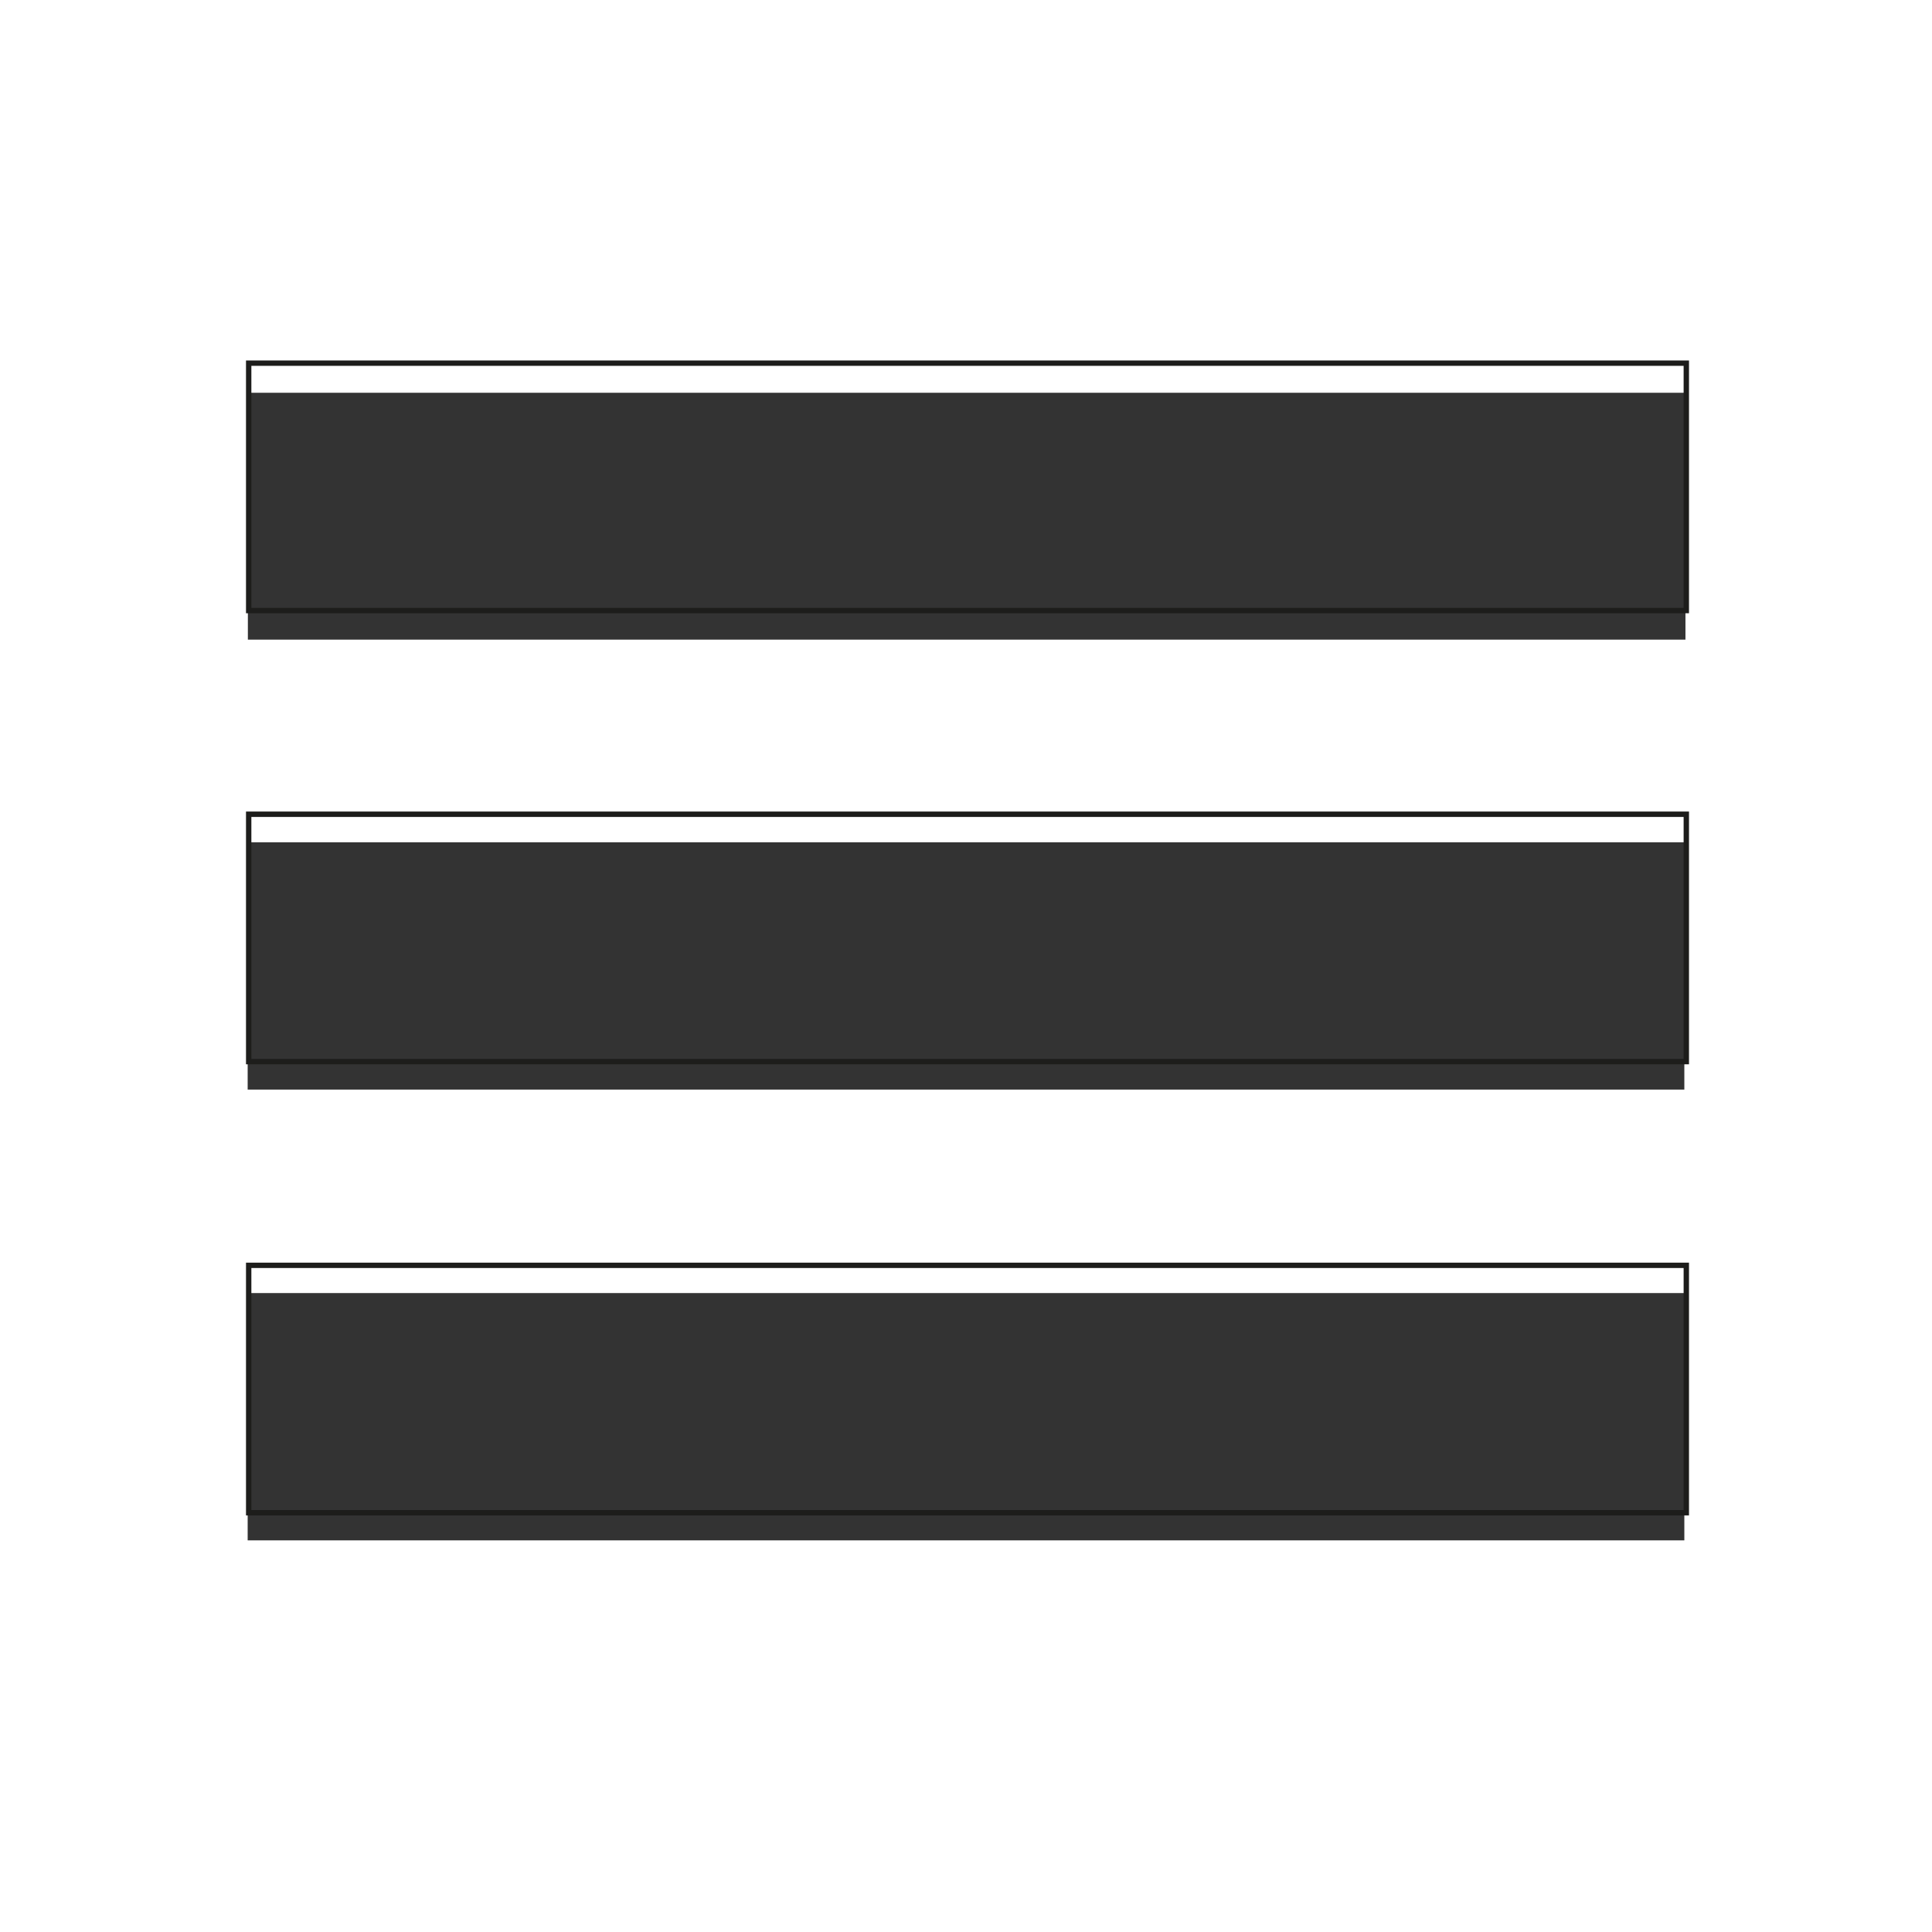
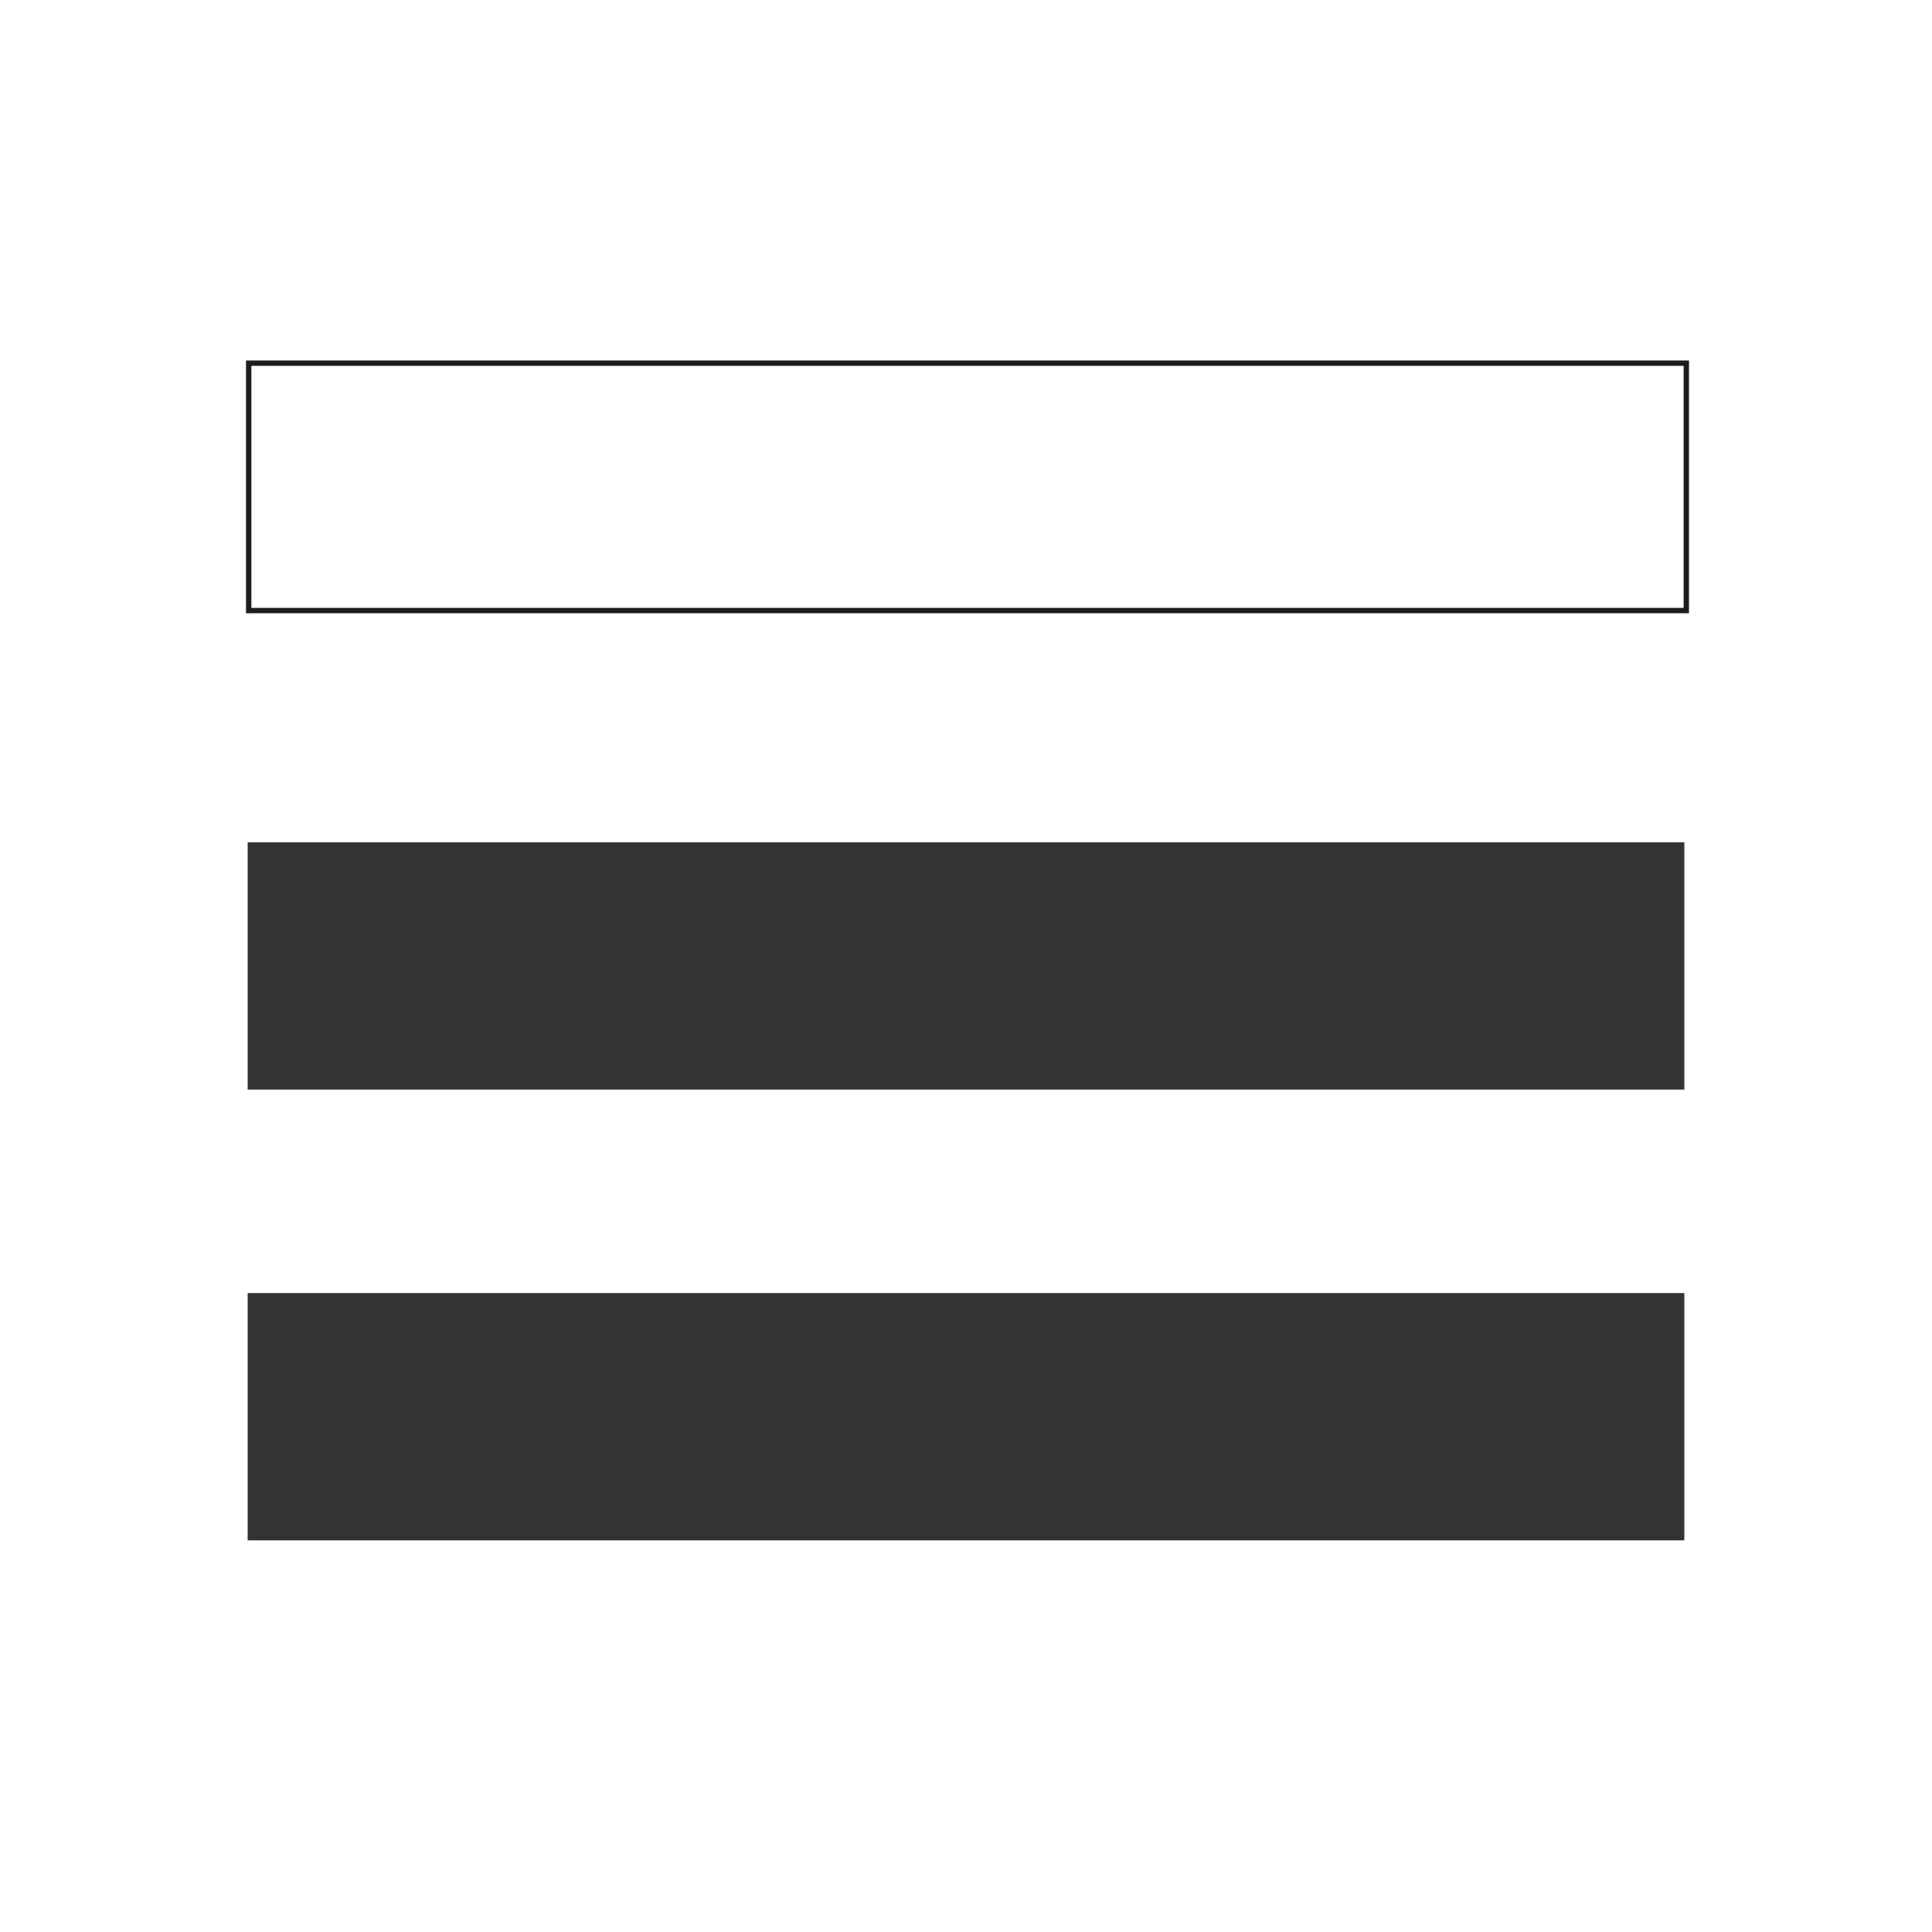
<svg xmlns="http://www.w3.org/2000/svg" width="120" height="120" viewBox="0 0 31.75 31.75" version="1.1" id="svg1">
  <defs id="defs1">
    <clipPath clipPathUnits="userSpaceOnUse" id="clipPath12">
      <path d="M 0,2208 H 1242 V 0 H 0 Z" transform="matrix(1,0,0,-2.348,-57.682,4900.406)" id="path12" />
    </clipPath>
    <clipPath clipPathUnits="userSpaceOnUse" id="clipPath14">
      <path d="M 0,2208 H 1242 V 0 H 0 Z" id="path14" />
    </clipPath>
    <clipPath clipPathUnits="userSpaceOnUse" id="clipPath17">
      <path d="M 0,2208 H 1242 V 0 H 0 Z" id="path17" />
    </clipPath>
    <clipPath clipPathUnits="userSpaceOnUse" id="clipPath20">
      <path d="M 0,2208 H 1242 V 0 H 0 Z" id="path20" />
    </clipPath>
  </defs>
  <g id="layer1">
    <g id="g1" transform="translate(-0.252,-0.634)">
-       <path id="path11" d="M 84.423,-53.349 H 17.497 v -27.046 h 66.926 z m 0,0" style="fill:#333333;fill-opacity:1;fill-rule:nonzero;stroke:none" aria-label="-" transform="matrix(0.353,0,0,0.15,-1.851,19.148)" clip-path="url(#clipPath12)" />
      <path id="path13" d="M 142.106,2121.436 H 75.178 v -11.517 h 66.928 z" style="fill:none;stroke:#1d1d1b;stroke-width:0.25;stroke-linecap:butt;stroke-linejoin:miter;stroke-miterlimit:10;stroke-dasharray:none;stroke-opacity:1" transform="matrix(0.353,0,0,-0.353,-22.199,755.469)" clip-path="url(#clipPath14)" />
      <path id="path15" d="M 27.932,18.54 H 4.322 V 14.476 H 27.932 Z m 0,0" style="fill:#333333;fill-opacity:1;fill-rule:nonzero;stroke:none;stroke-width:0.23" aria-label="-" />
-       <path id="path16" d="M 142.106,2100.436 H 75.178 v -11.517 h 66.928 z" style="fill:none;stroke:#1d1d1b;stroke-width:0.25;stroke-linecap:butt;stroke-linejoin:miter;stroke-miterlimit:10;stroke-dasharray:none;stroke-opacity:1" transform="matrix(0.353,0,0,-0.353,-22.199,755.469)" clip-path="url(#clipPath17)" />
      <path id="path18" d="M 27.932,25.948 H 4.322 v -4.064 H 27.932 Z m 0,0" style="fill:#333333;fill-opacity:1;fill-rule:nonzero;stroke:none;stroke-width:0.23" aria-label="-" />
-       <path id="path19" d="M 142.106,2079.436 H 75.178 v -11.517 h 66.928 z" style="fill:none;stroke:#1d1d1b;stroke-width:0.25;stroke-linecap:butt;stroke-linejoin:miter;stroke-miterlimit:10;stroke-dasharray:none;stroke-opacity:1" transform="matrix(0.353,0,0,-0.353,-22.199,755.469)" clip-path="url(#clipPath20)" />
    </g>
  </g>
</svg>